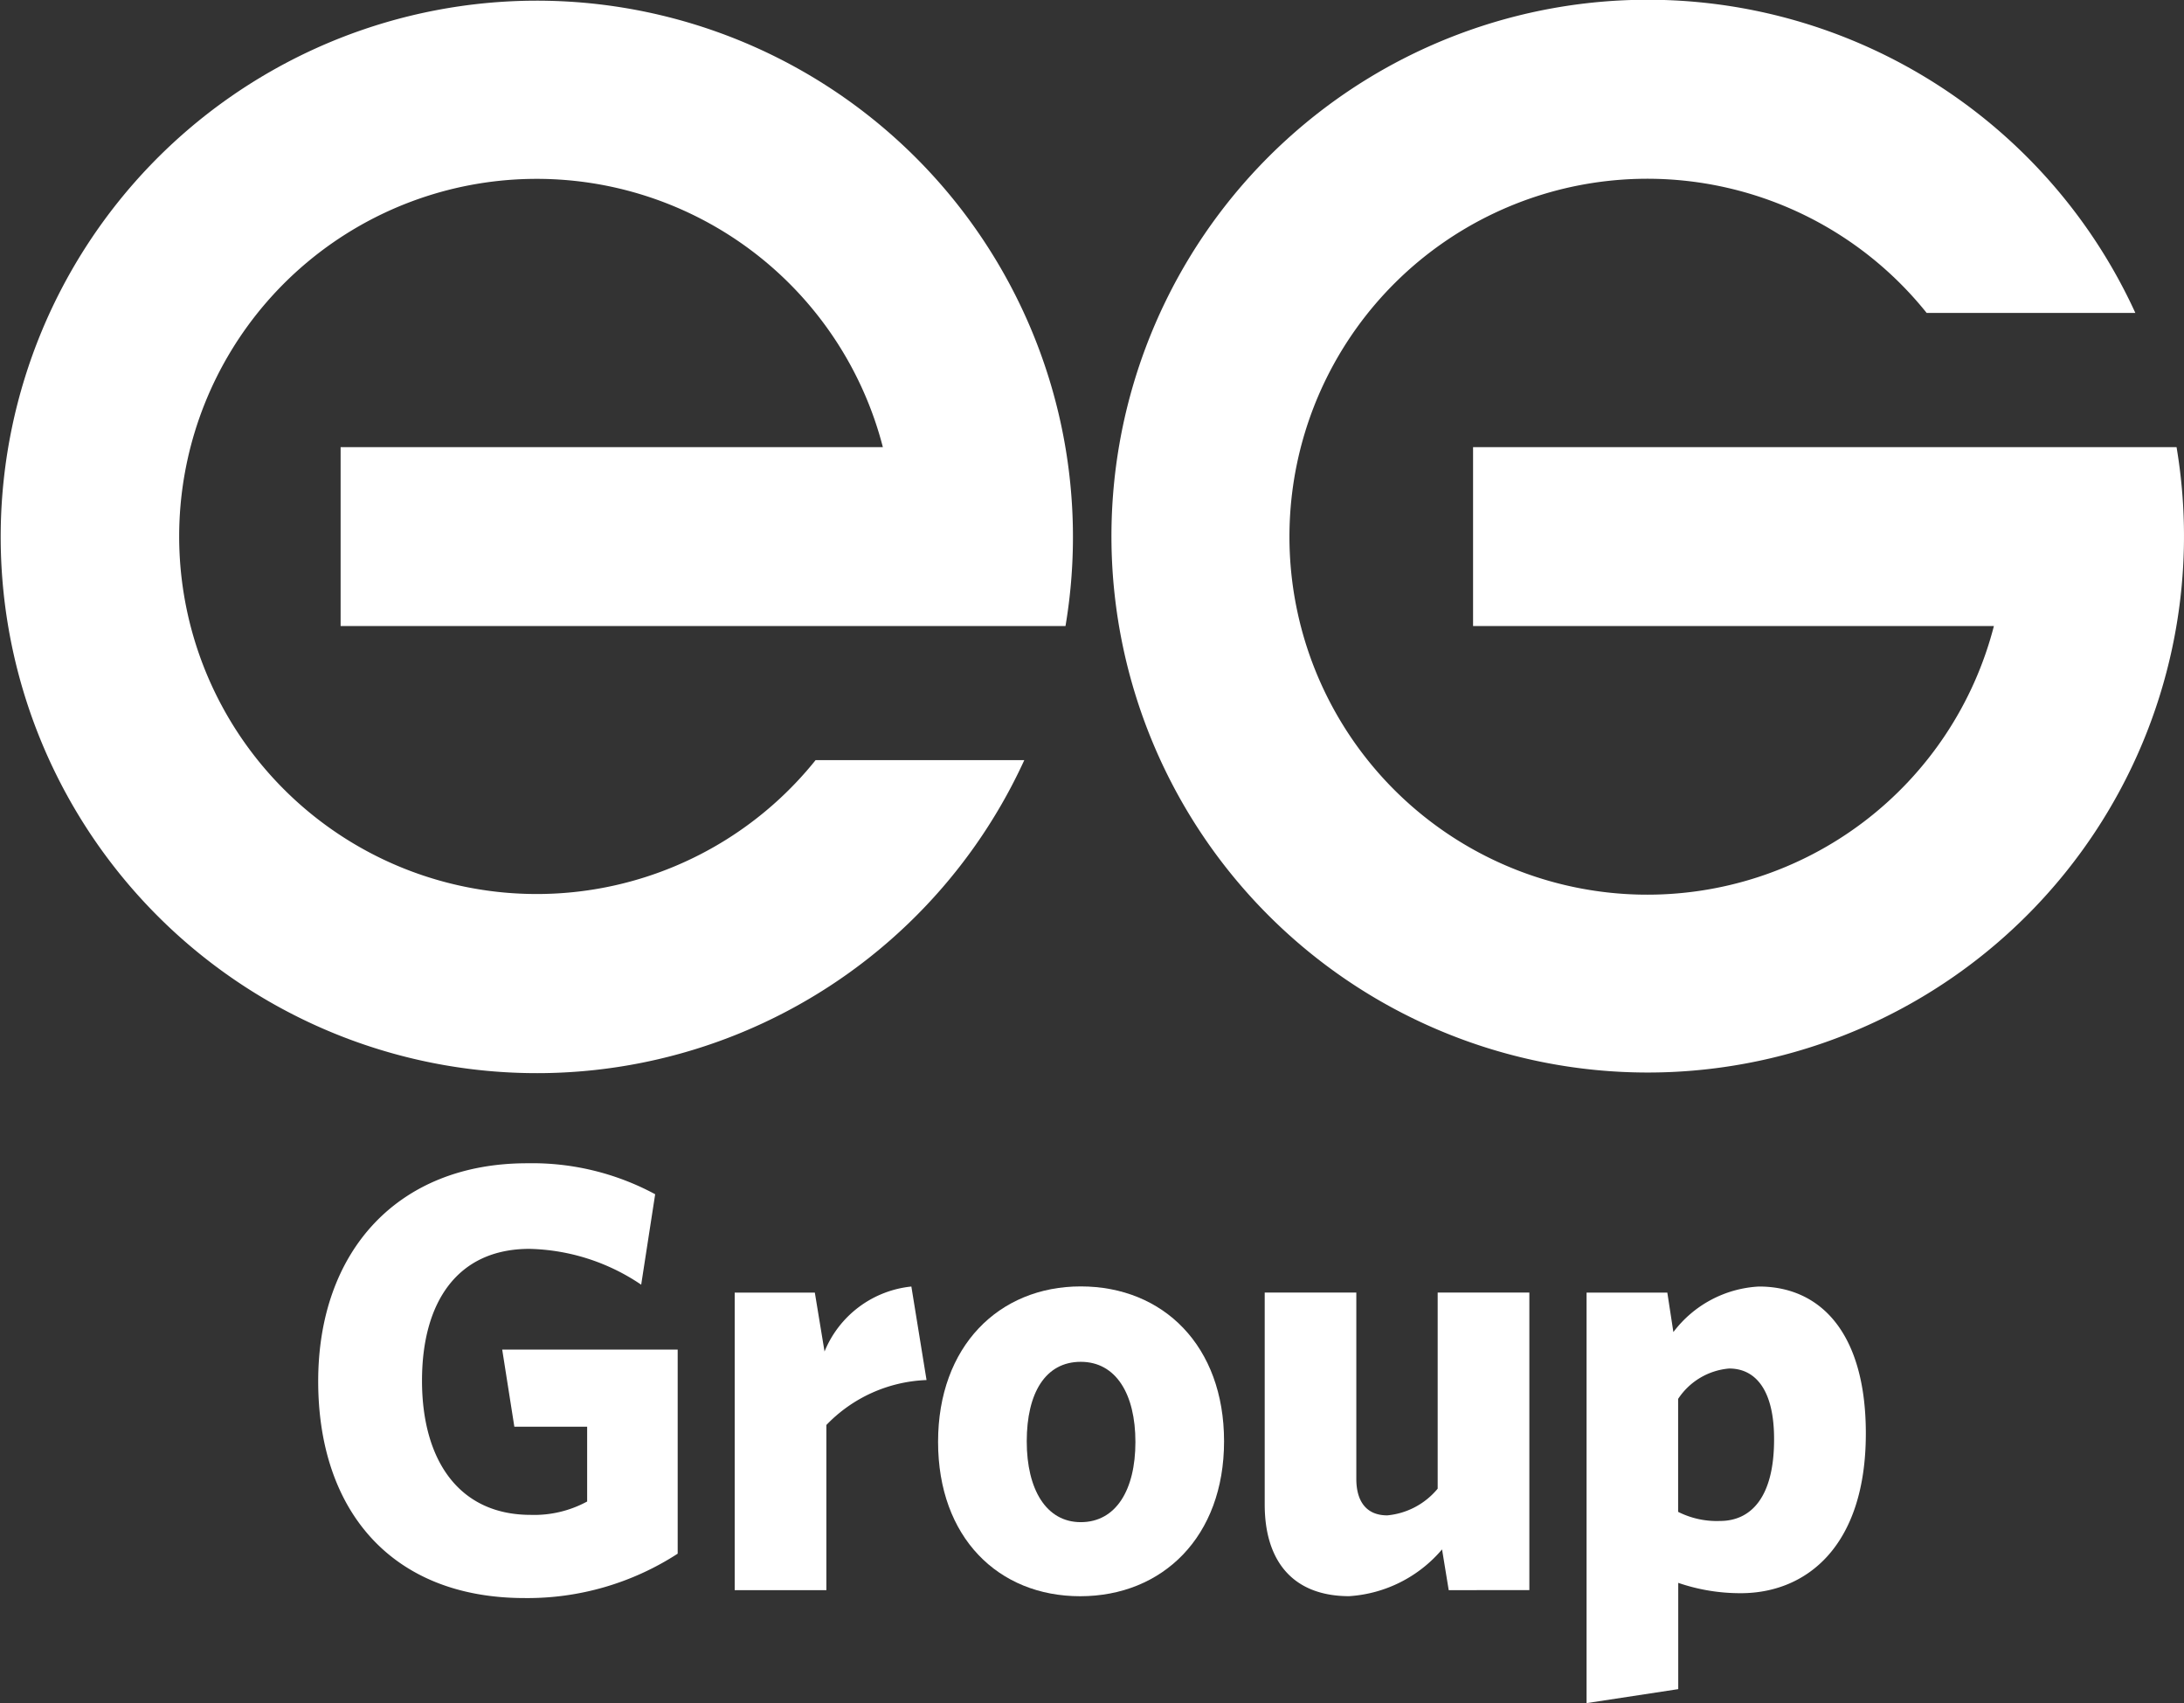
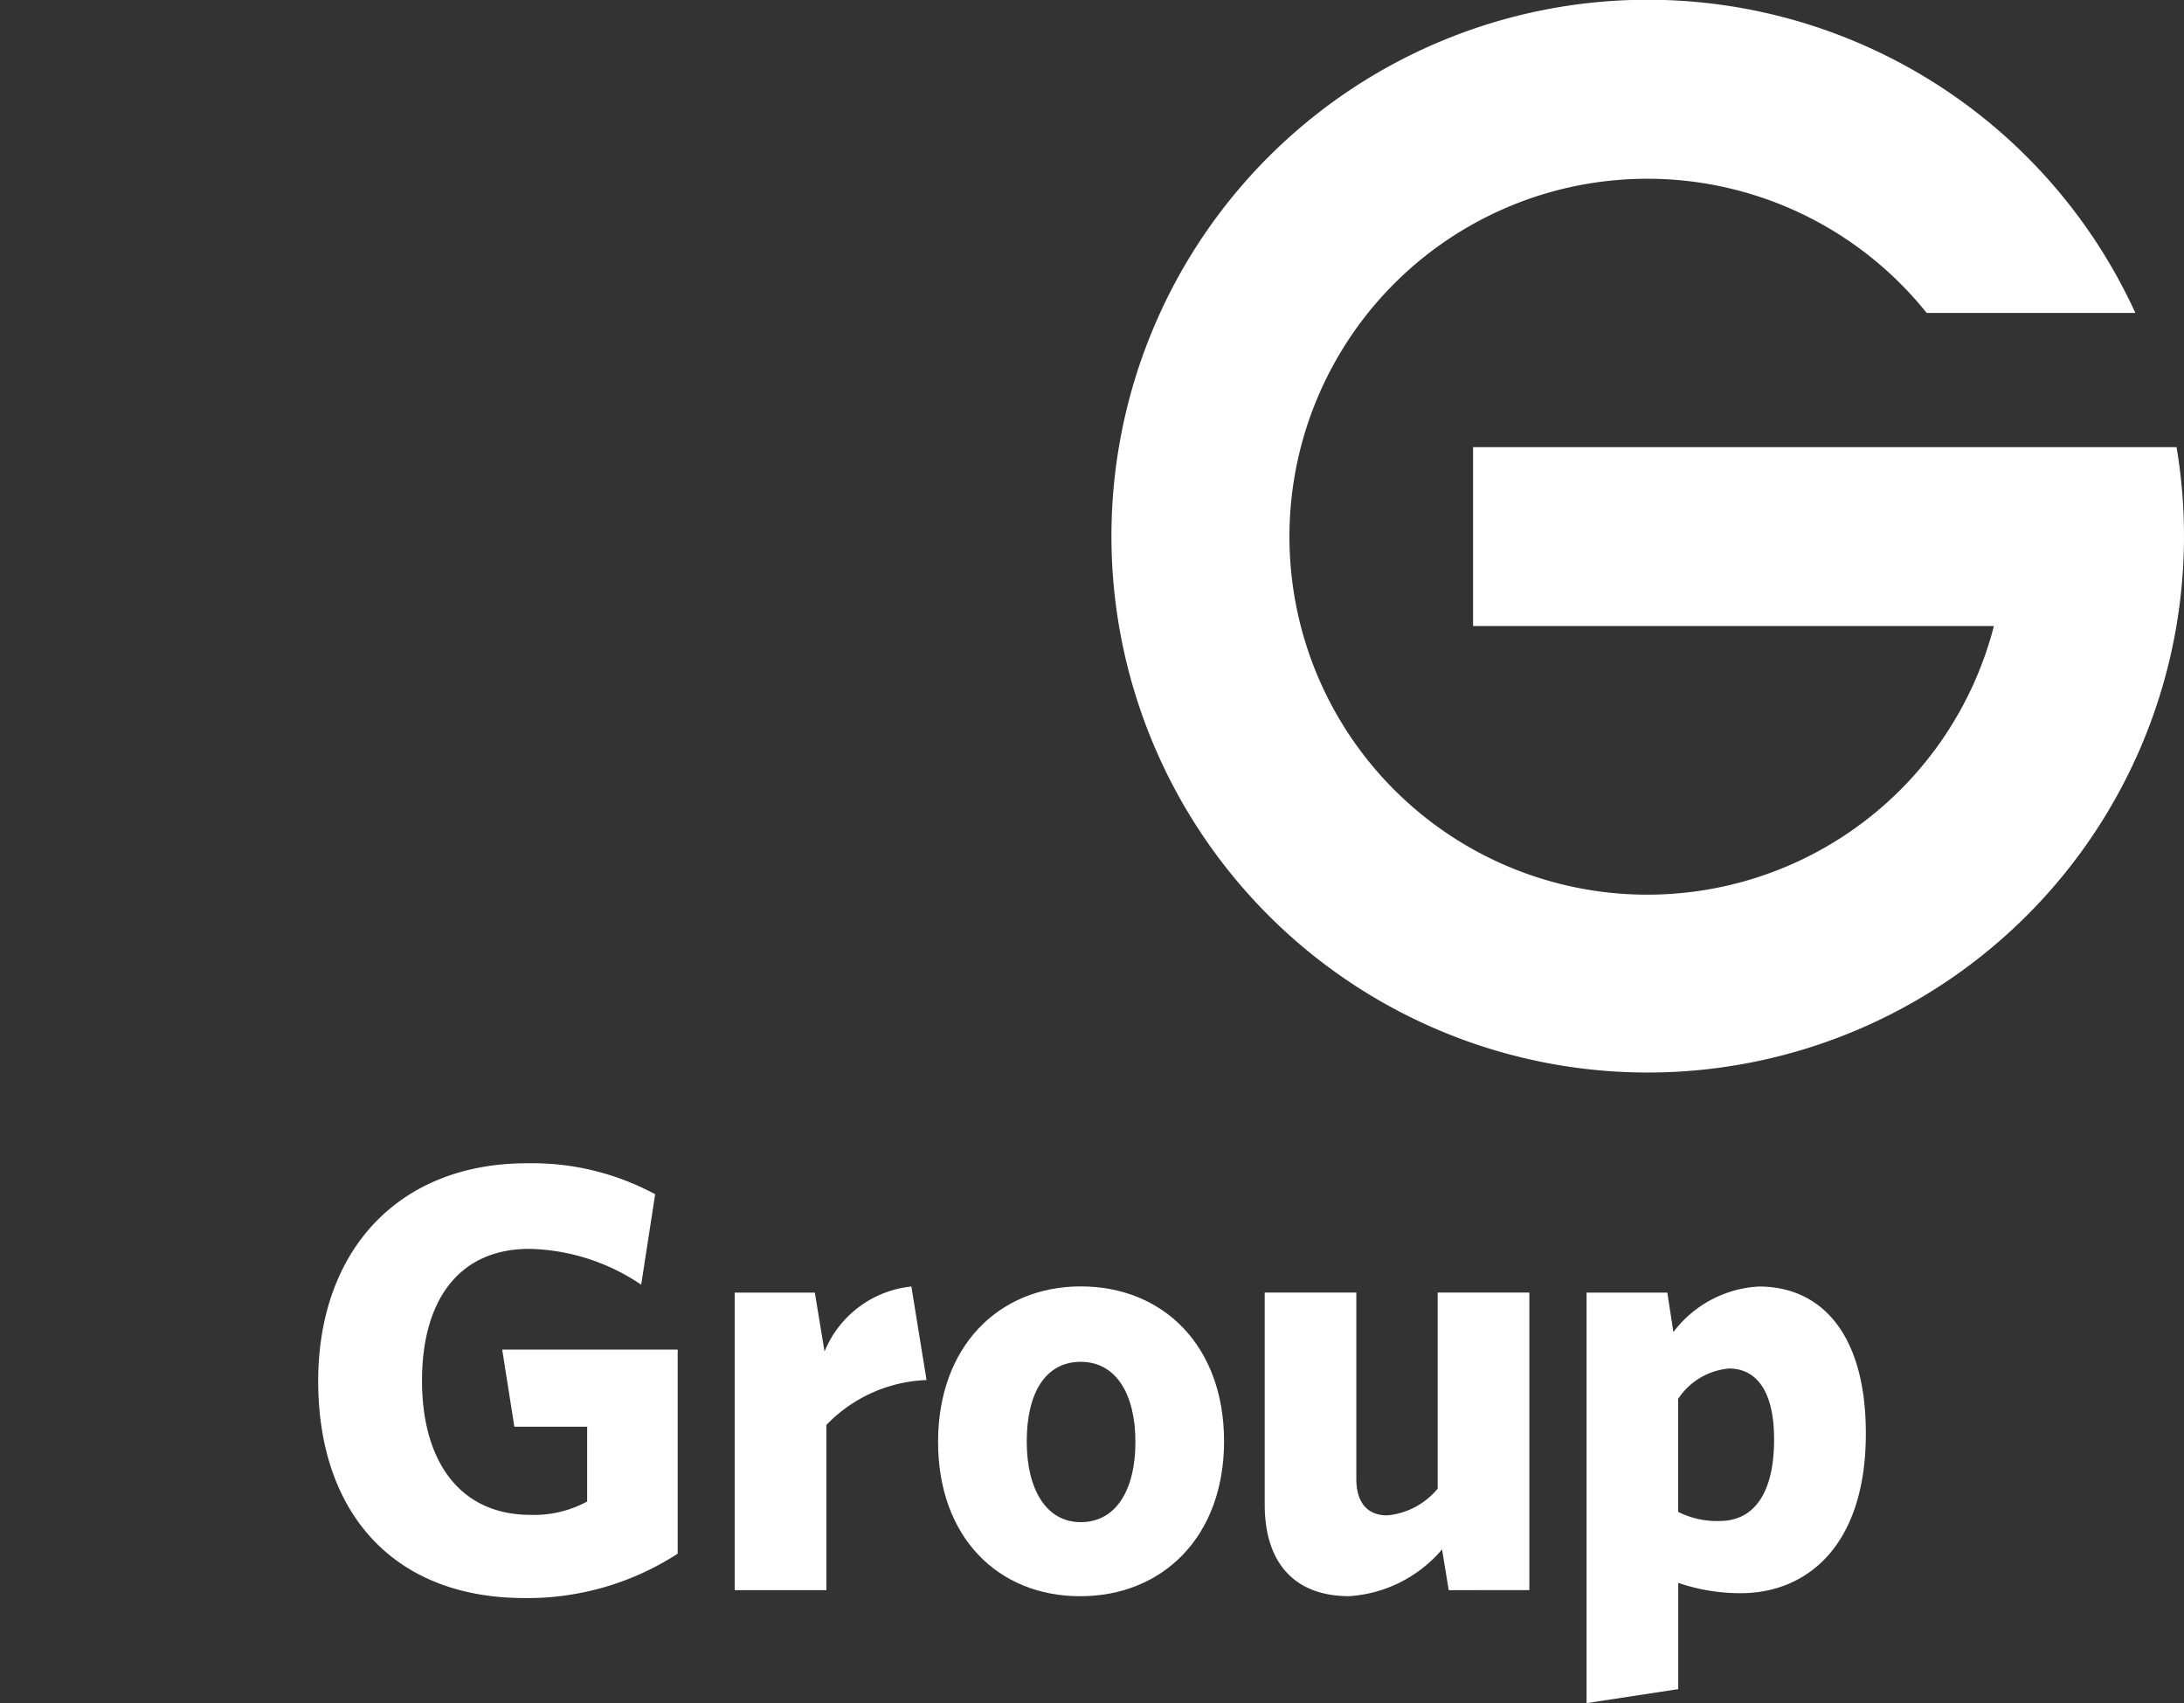
<svg xmlns="http://www.w3.org/2000/svg" width="75" height="58.474">
  <rect width="100%" height="100%" fill="#333333" stroke="none" />
  <g data-name="Group 62" fill="#fff">
    <path data-name="Path 1" d="M74.744 15.352H50.586v6.141h17.886a12.29 12.29 0 11-2.31-10.75h7.167a18.416 18.416 0 101.415 4.606z" />
-     <path data-name="Path 2" d="M36.59 21.493a18.411 18.411 0 10-1.415 4.605h-7.167a12.277 12.277 0 112.31-10.746H11.697v6.141H36.59z" />
    <g data-name="Group 2">
      <path data-name="Path 3" d="M18.016 54.867c-4.566 0-7.089-3-7.089-7.443 0-4.462 2.731-7.485 7.172-7.485a8.9 8.9 0 014.4 1.063l-.48 3.106a7.109 7.109 0 00-3.836-1.23c-2.481 0-3.691 1.835-3.691 4.525 0 2.71 1.251 4.608 3.732 4.608a3.812 3.812 0 001.939-.459v-2.567h-2.5l-.417-2.648h6.026v7.006a9.478 9.478 0 01-5.256 1.524z" />
      <path data-name="Path 4" d="M28.378 48.925v5.671H25.23V44.38h2.752l.333 2.022a3.617 3.617 0 012.982-2.231l.521 3.211a5.026 5.026 0 00-3.44 1.543z" />
      <path data-name="Path 5" d="M37.093 54.804c-2.815 0-4.879-2.023-4.879-5.3s2.085-5.337 4.9-5.337c2.835 0 4.921 2.043 4.921 5.317s-2.106 5.32-4.942 5.32zm.021-8.048c-1.209 0-1.855 1.063-1.855 2.732 0 1.647.667 2.773 1.855 2.773 1.209 0 1.877-1.105 1.877-2.752s-.667-2.753-1.877-2.753z" />
      <path data-name="Path 6" d="M49.75 54.596l-.229-1.4a4.565 4.565 0 01-3.19 1.606c-1.9 0-2.9-1.168-2.9-3.148v-7.277h3.146v6.4c0 .73.313 1.251 1.063 1.251a2.553 2.553 0 001.731-.917v-6.734h3.148v10.216z" />
      <path data-name="Path 7" d="M59.779 54.7a6.562 6.562 0 01-2.147-.355v3.649l-3.148.48V44.38h2.773l.208 1.355a3.939 3.939 0 012.94-1.564c2.106 0 3.669 1.585 3.669 5.046 0 3.878-2.045 5.483-4.295 5.483zm-.4-7.714a2.332 2.332 0 00-1.751 1.043v3.878a2.943 2.943 0 001.439.313c1.063 0 1.856-.813 1.856-2.794.006-1.711-.644-2.44-1.54-2.44z" />
    </g>
  </g>
</svg>